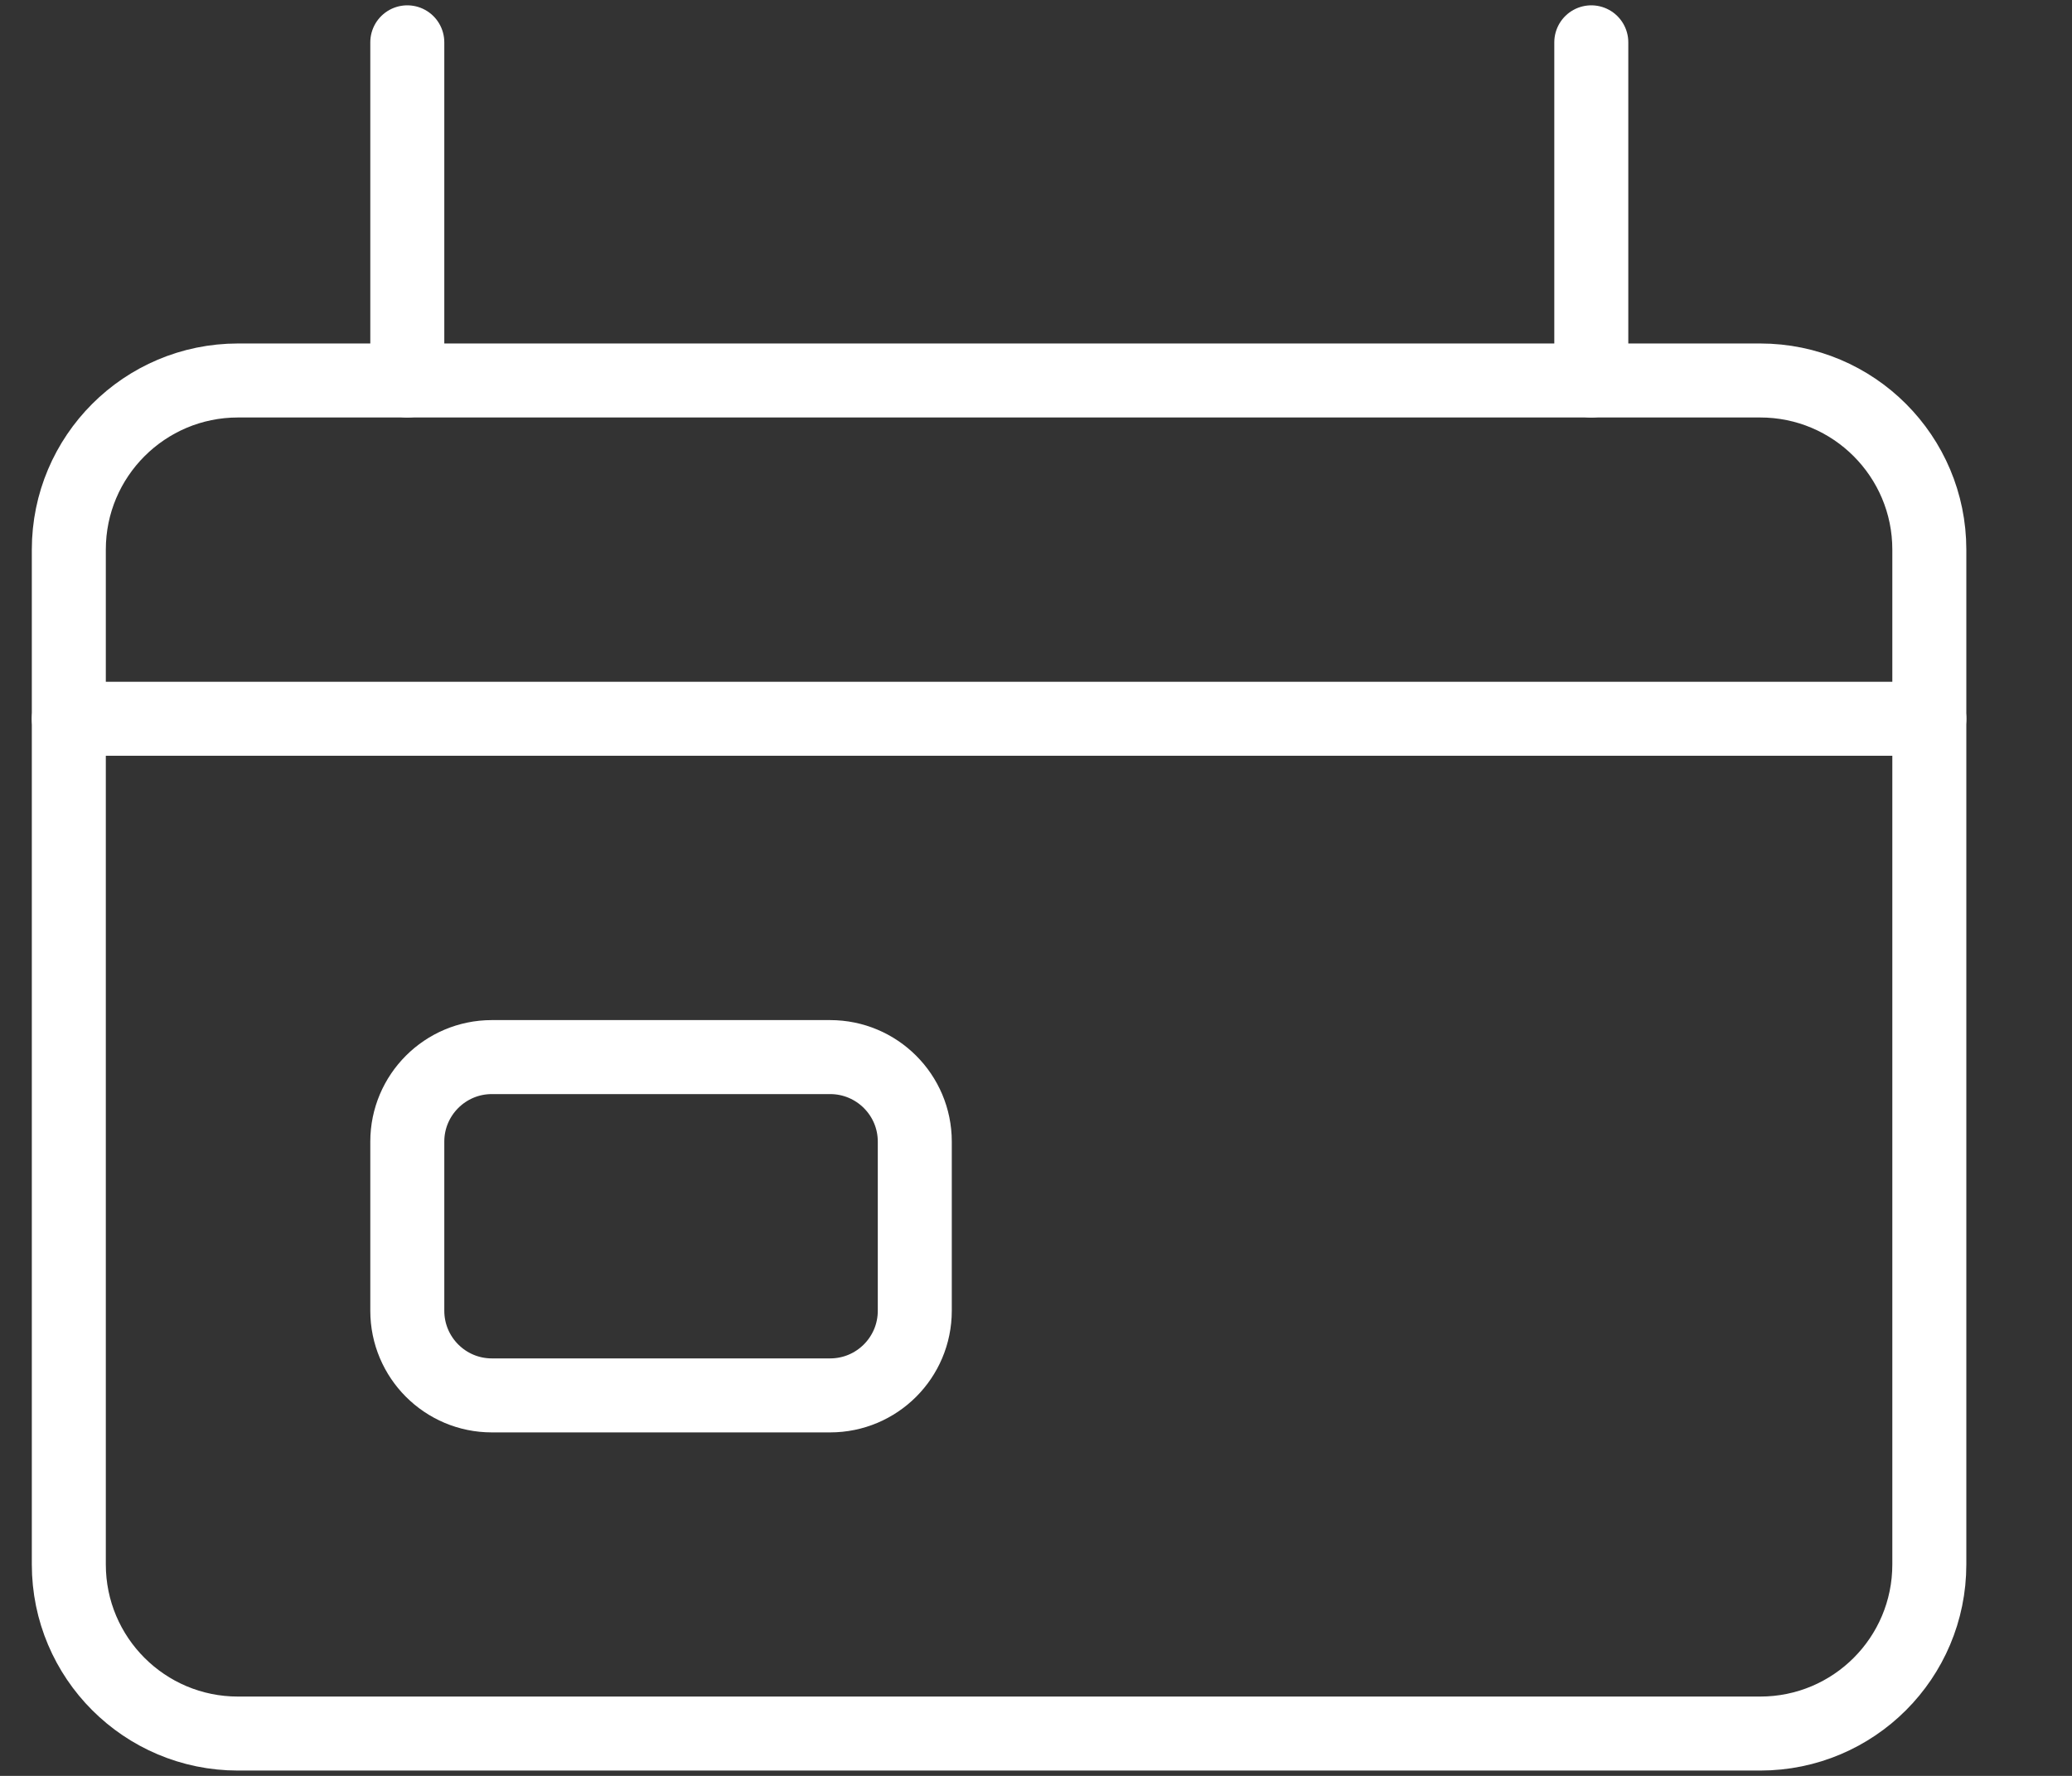
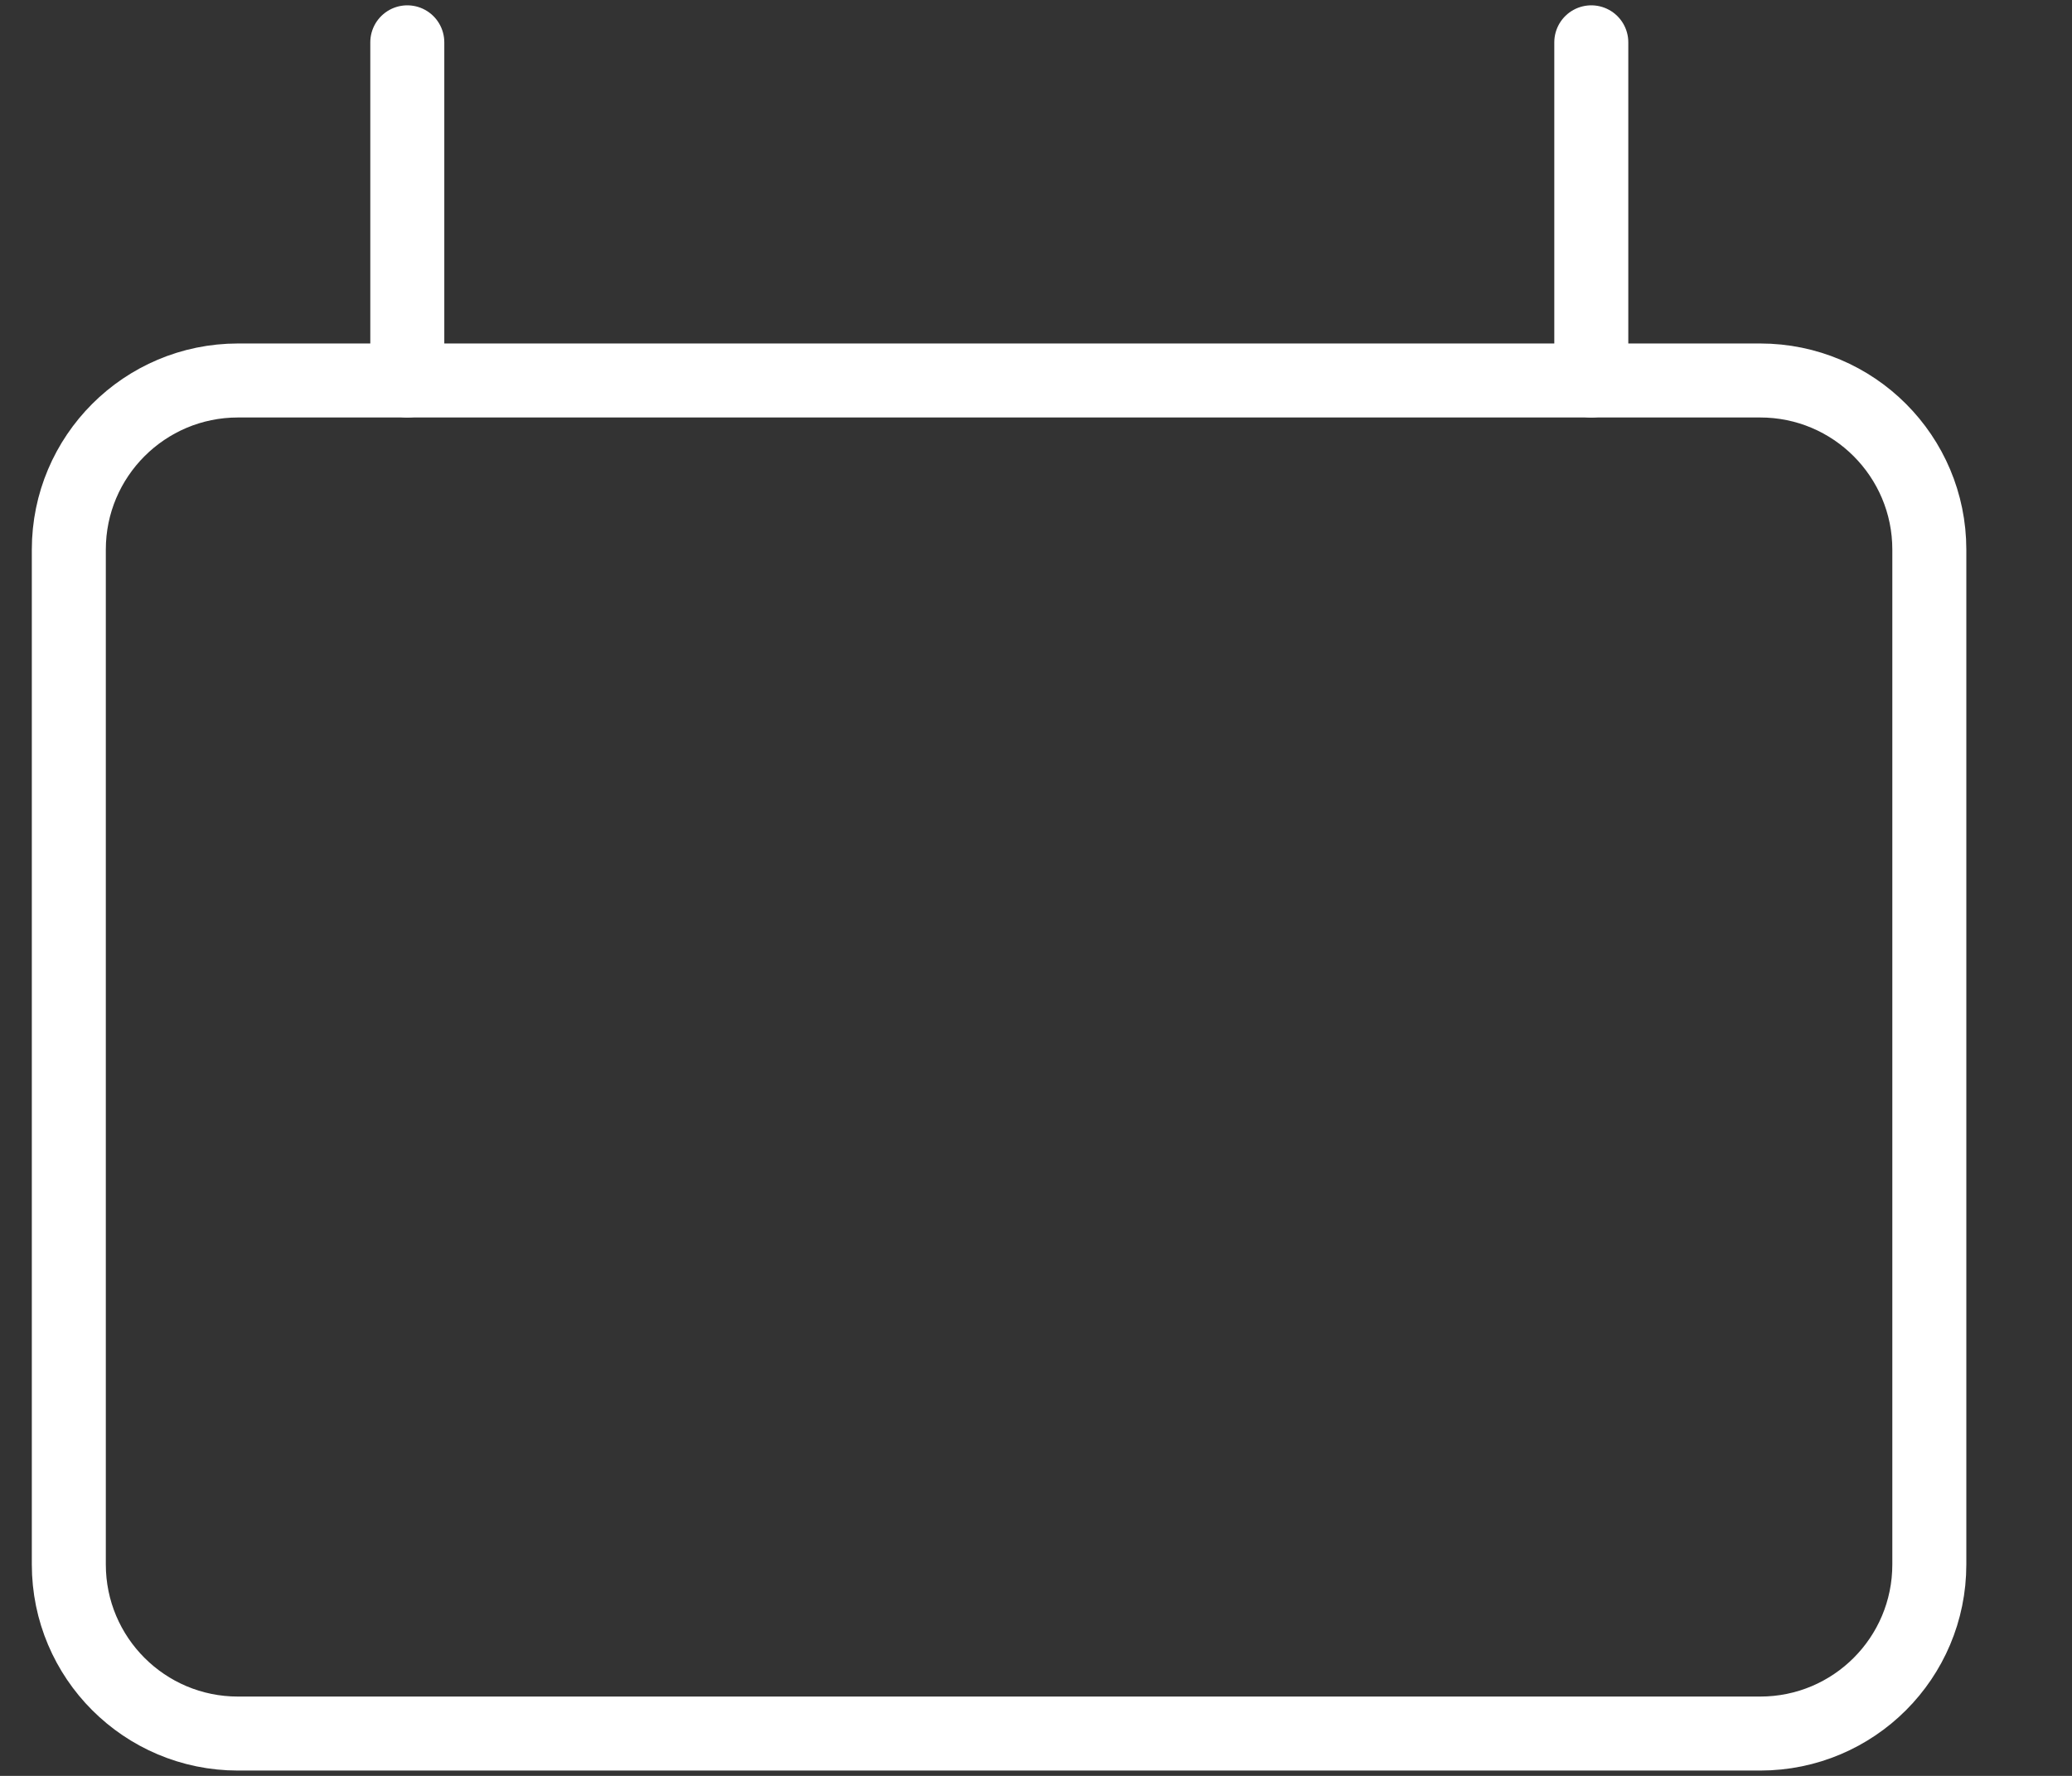
<svg xmlns="http://www.w3.org/2000/svg" width="14" height="12" viewBox="0 0 14 12" fill="none">
  <rect x="0" y="0" width="14" height="12" fill="#333333" stroke="none" />
  <g clip-path="url(#clip0_513_438)">
    <path d="M11.893 2.571H1.608C0.977 2.571 0.465 3.083 0.465 3.714V10.571C0.465 11.203 0.977 11.714 1.608 11.714H11.893C12.525 11.714 13.036 11.203 13.036 10.571V3.714C13.036 3.083 12.525 2.571 11.893 2.571Z" stroke="white" stroke-width="0.5" stroke-linecap="round" stroke-linejoin="round" />
-     <path d="M0.465 4.857H13.036" stroke="white" stroke-width="0.5" stroke-linecap="round" stroke-linejoin="round" />
-     <path d="M5.609 7.143H3.323C3.008 7.143 2.752 7.399 2.752 7.714V8.857C2.752 9.173 3.008 9.429 3.323 9.429H5.609C5.925 9.429 6.181 9.173 6.181 8.857V7.714C6.181 7.399 5.925 7.143 5.609 7.143Z" stroke="white" stroke-width="0.5" stroke-linecap="round" stroke-linejoin="round" />
    <path d="M2.752 2.571V0.286" stroke="white" stroke-width="0.5" stroke-linecap="round" stroke-linejoin="round" />
    <path d="M10.752 2.571V0.286" stroke="white" stroke-width="0.5" stroke-linecap="round" stroke-linejoin="round" />
  </g>
  <defs>
    <clipPath id="clip0_513_438">
      <rect width="13.143" height="12" fill="white" transform="translate(0.18)" />
    </clipPath>
  </defs>
</svg>